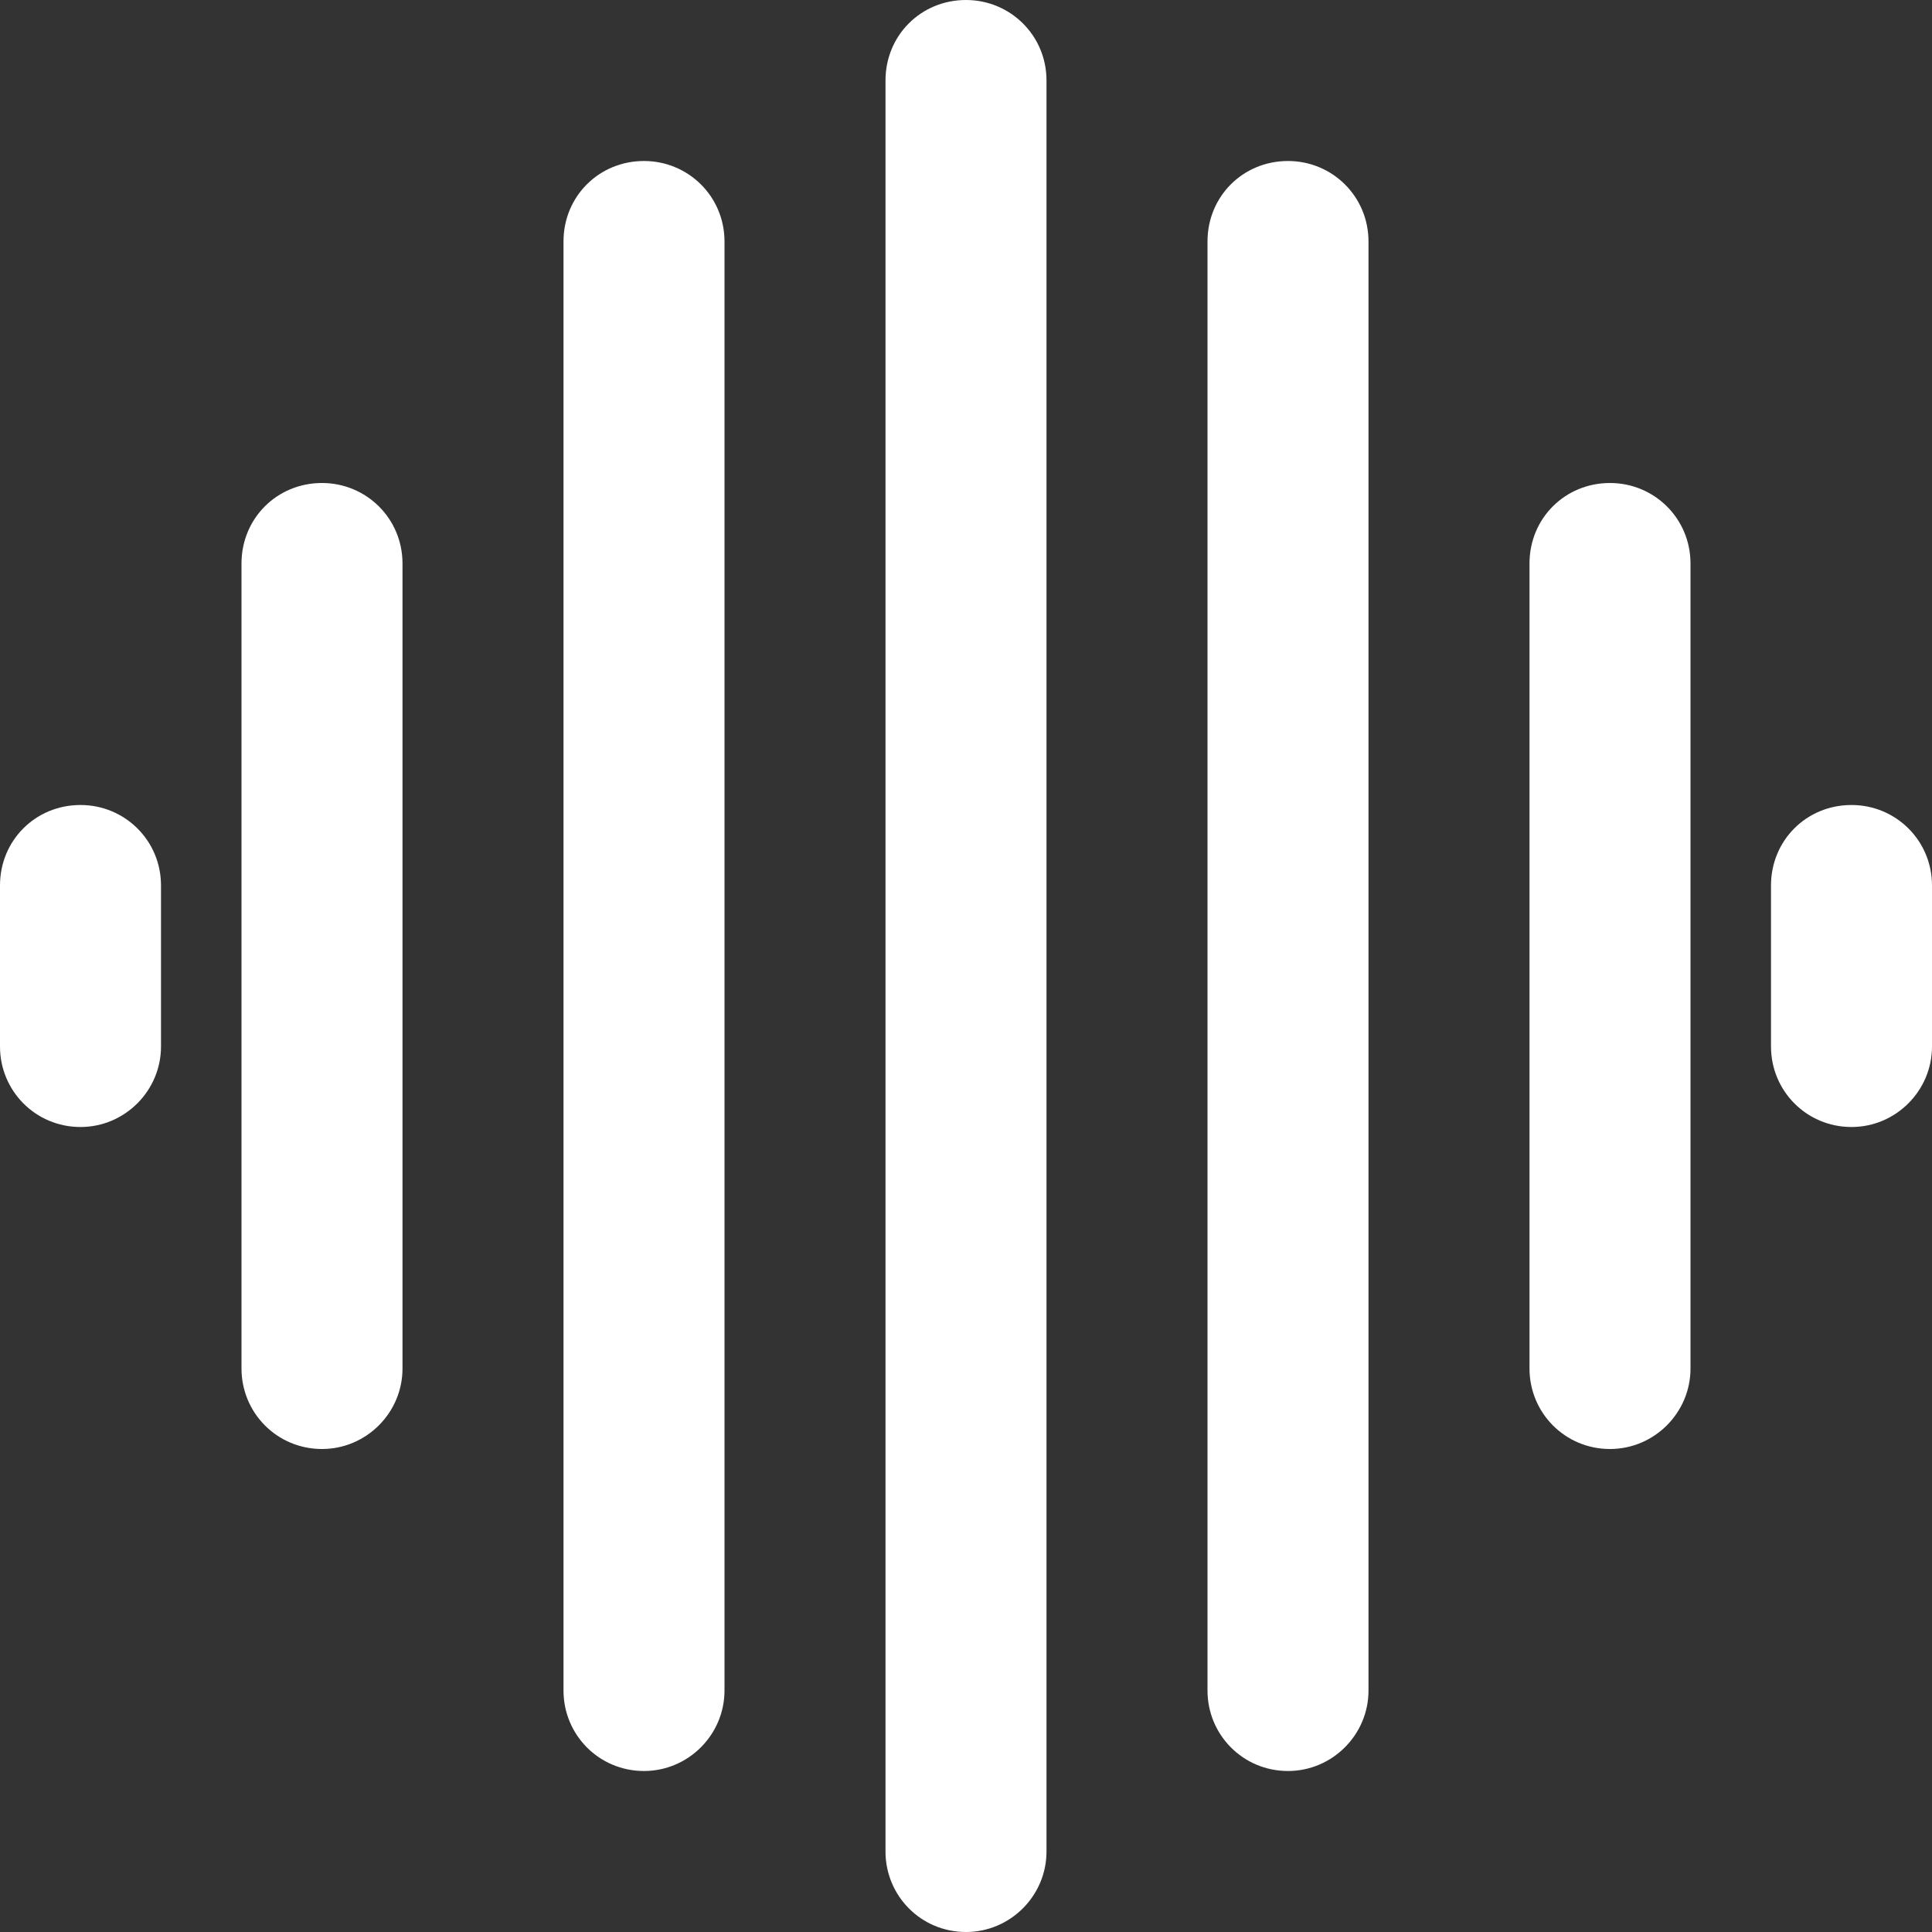
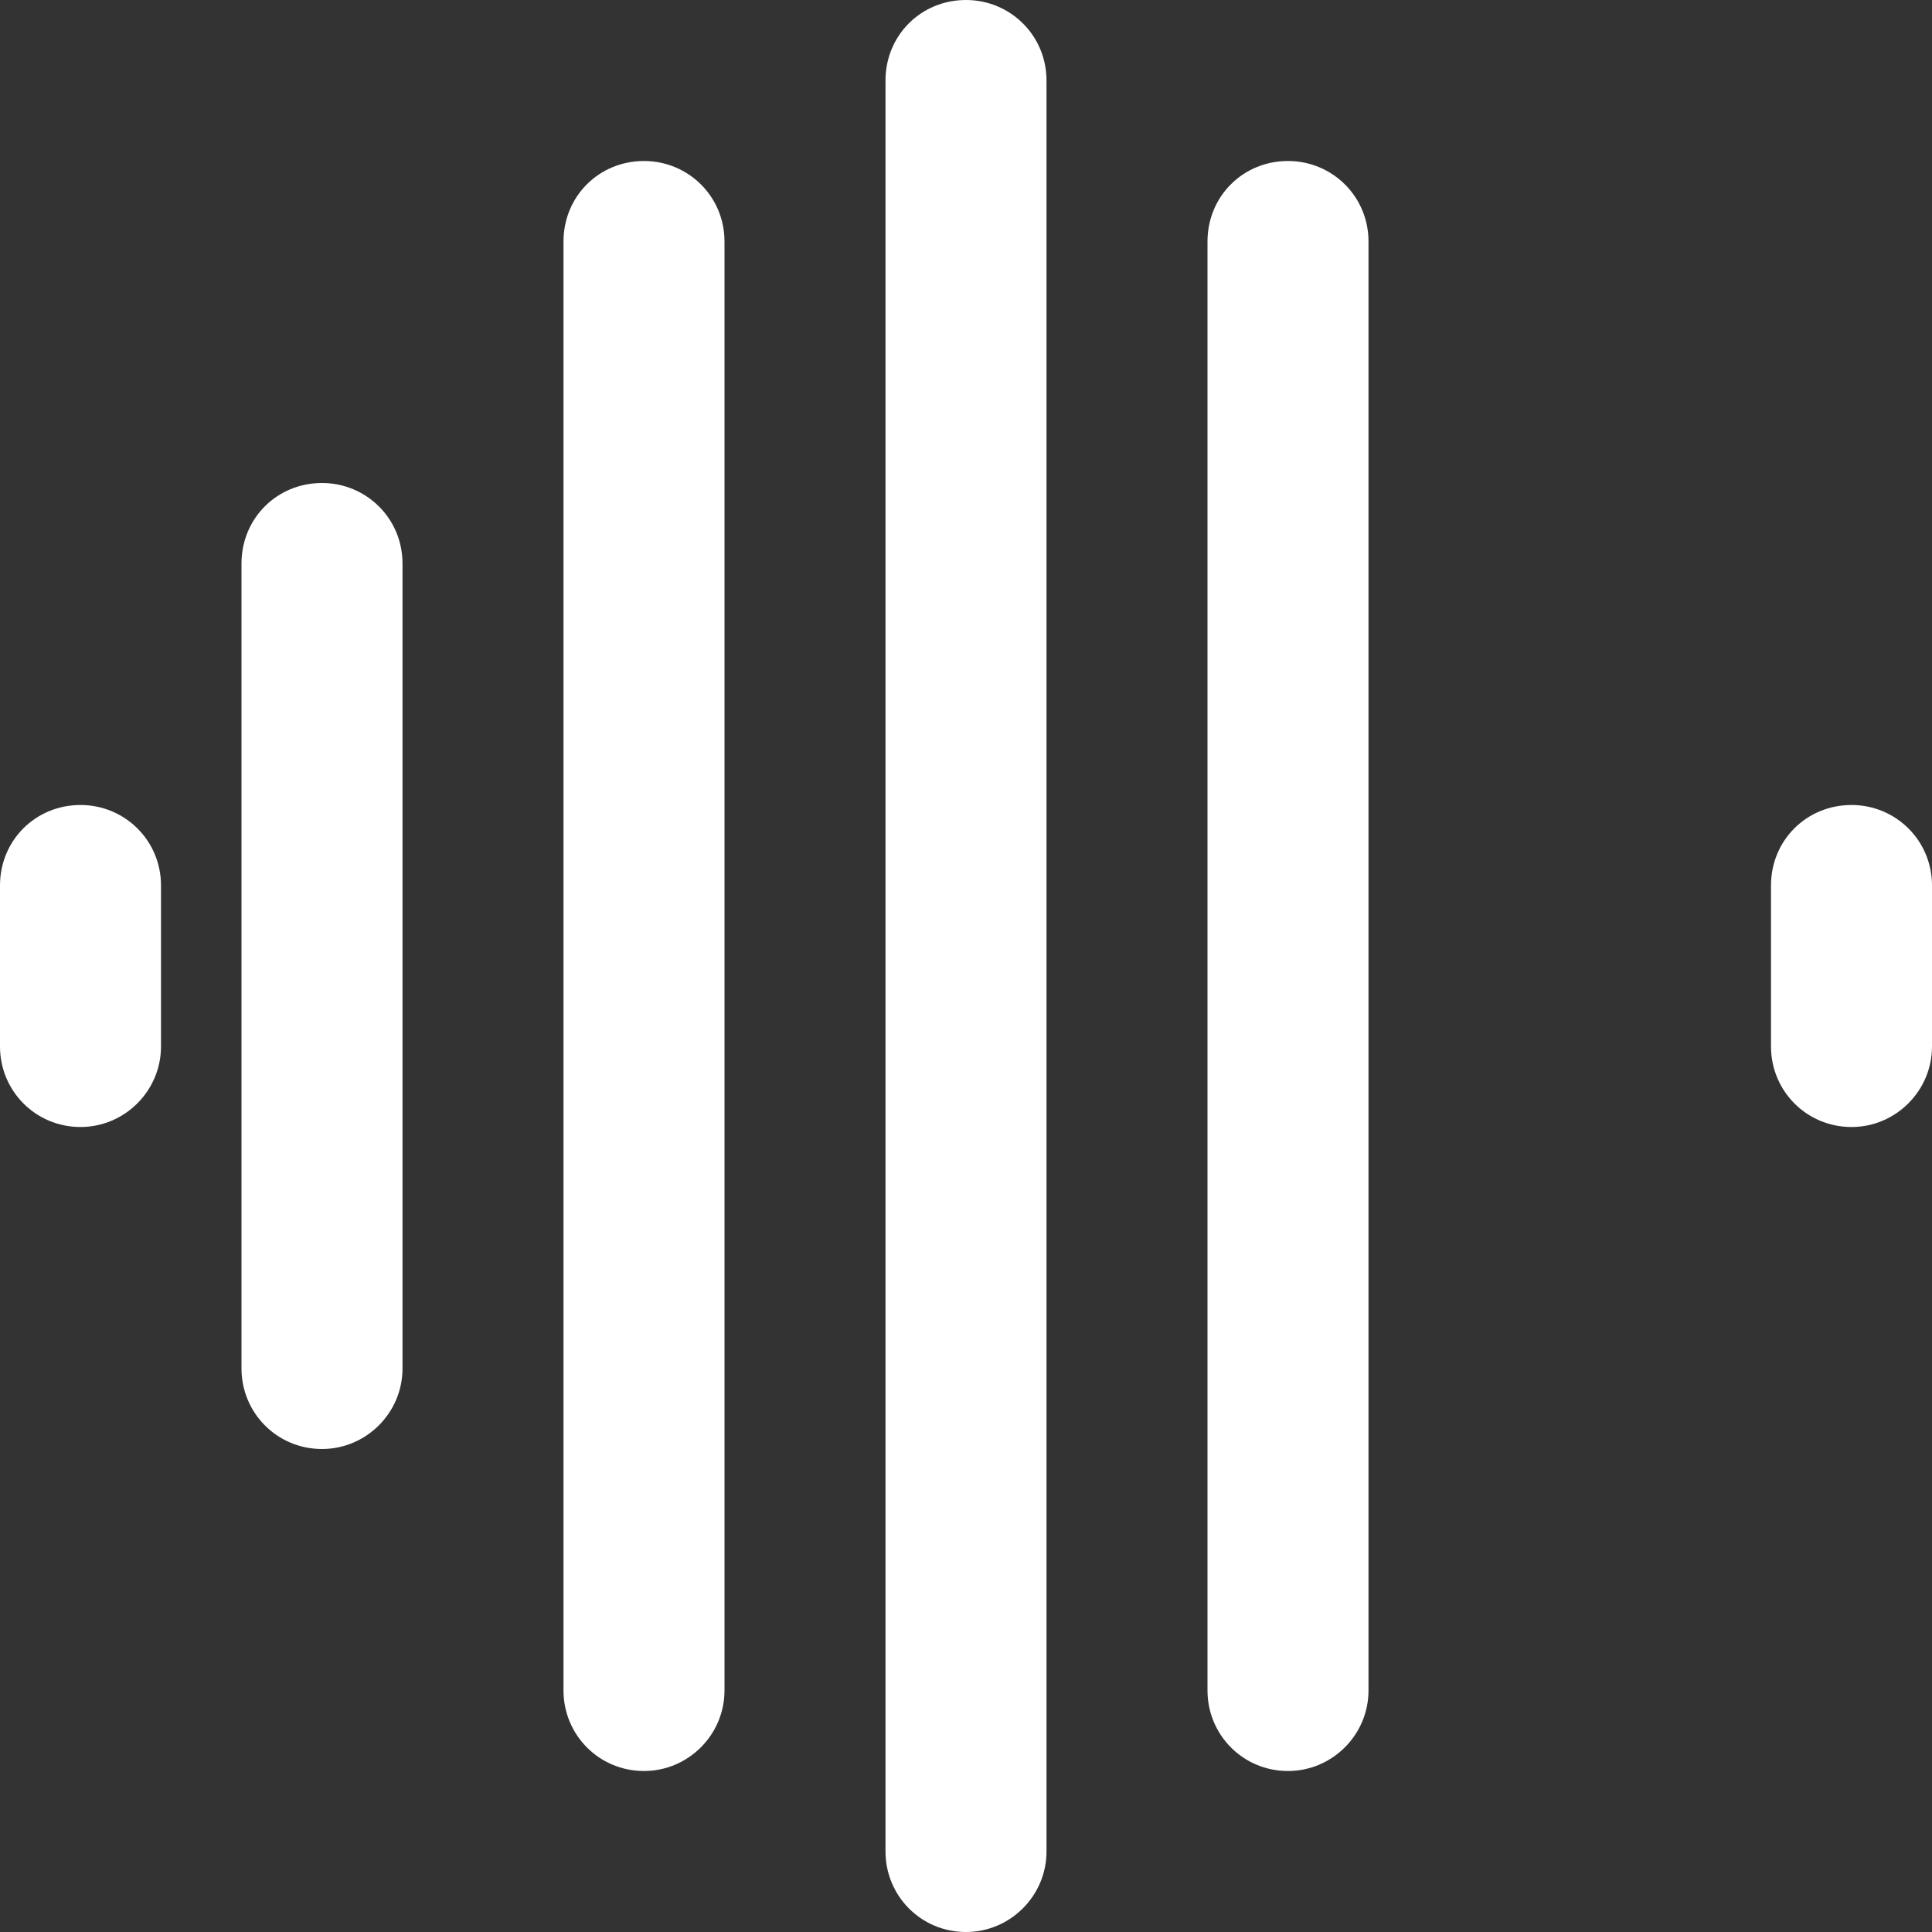
<svg xmlns="http://www.w3.org/2000/svg" viewBox="0 0 24 24">
  <rect x="0" y="0" width="24" height="24" fill="#333333" stroke="none" />
  <g fill="#FFF">
    <path d="M12 0v0c-.56 0-1 .44-1 1v22 0c0 .55.44 1 1 1 .55 0 1-.45 1-1V1v0c0-.56-.45-1-1-1Z" />
    <path d="M8 2v0c-.56 0-1 .44-1 1v18 0c0 .55.44 1 1 1 .55 0 1-.45 1-1V3v0c0-.56-.45-1-1-1Z" />
    <path d="M4 6v0c-.56 0-1 .44-1 1v10 0c0 .55.44 1 1 1 .55 0 1-.45 1-1V7v0c0-.56-.45-1-1-1Z" />
    <path d="M1 10v0c-.56 0-1 .44-1 1v2 0c0 .55.44 1 1 1 .55 0 1-.45 1-1v-2 0c0-.56-.45-1-1-1Z" />
    <path d="M16 2v0c-.56 0-1 .44-1 1v18 0c0 .55.44 1 1 1 .55 0 1-.45 1-1V3v0c0-.56-.45-1-1-1Z" />
-     <path d="M20 6v0c-.56 0-1 .44-1 1v10 0c0 .55.44 1 1 1 .55 0 1-.45 1-1V7v0c0-.56-.45-1-1-1Z" />
    <path d="M23 10v0c-.56 0-1 .44-1 1v2 0c0 .55.44 1 1 1 .55 0 1-.45 1-1v-2 0c0-.56-.45-1-1-1Z" />
  </g>
</svg>